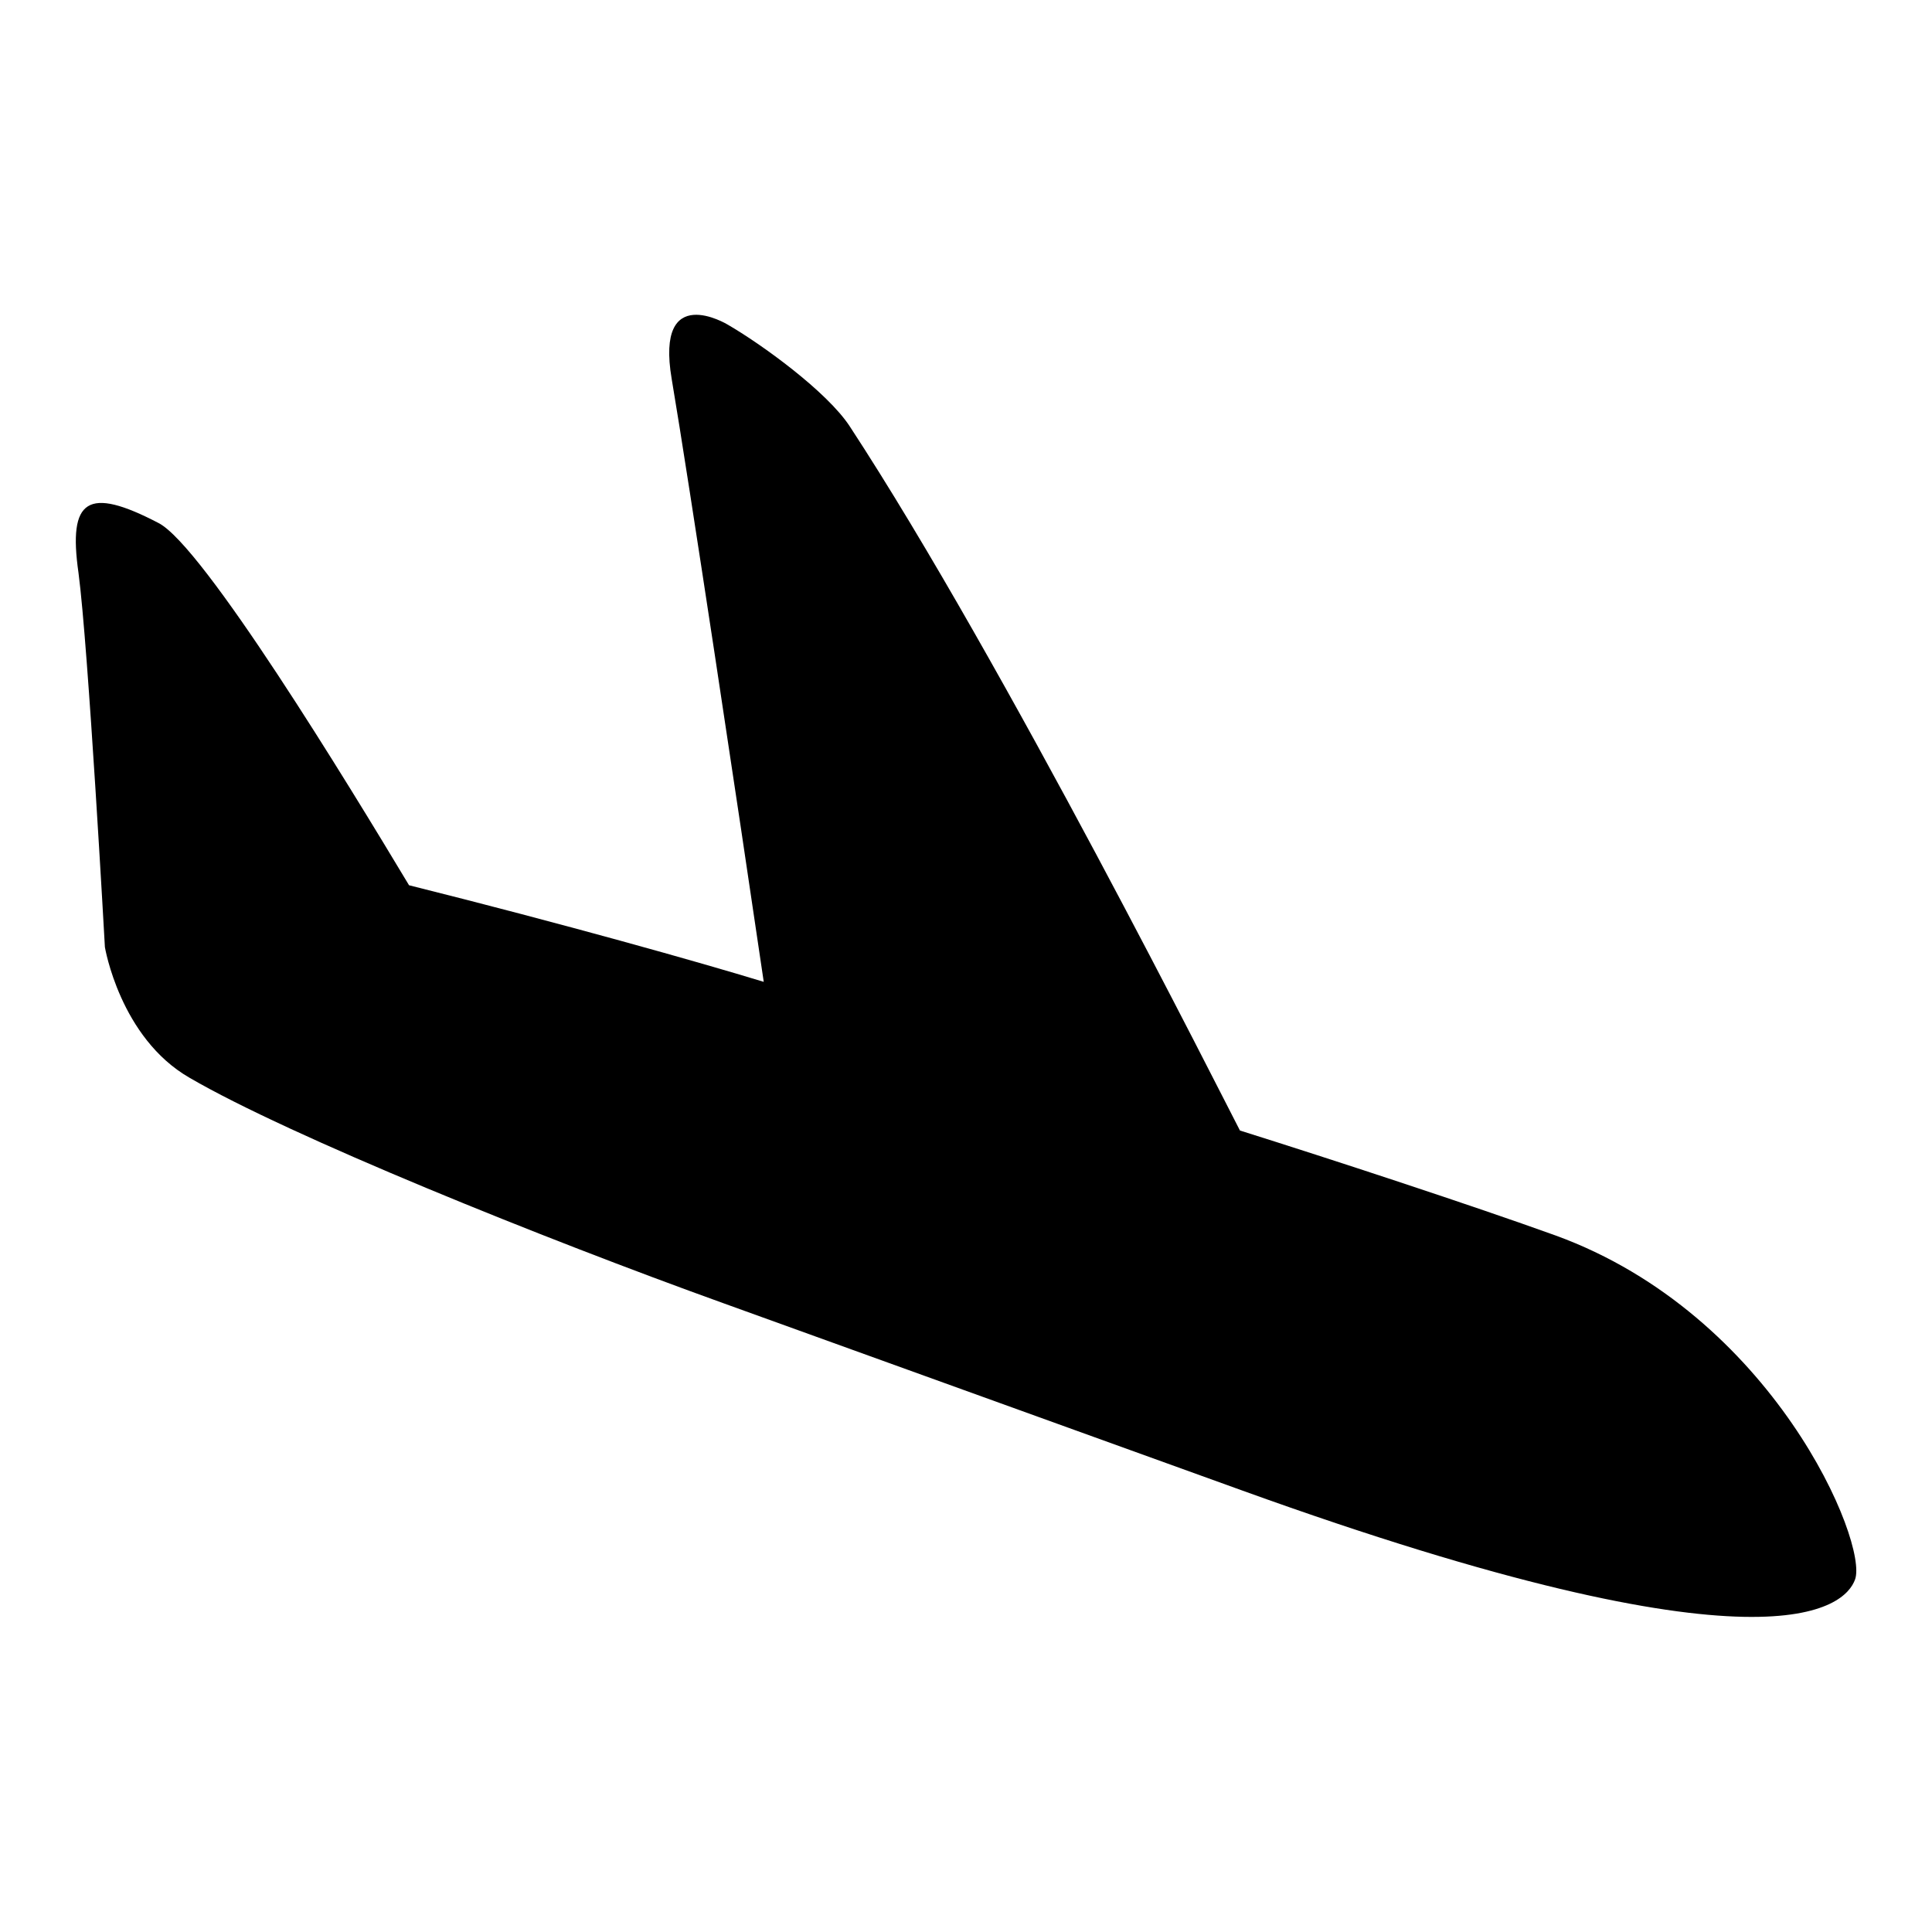
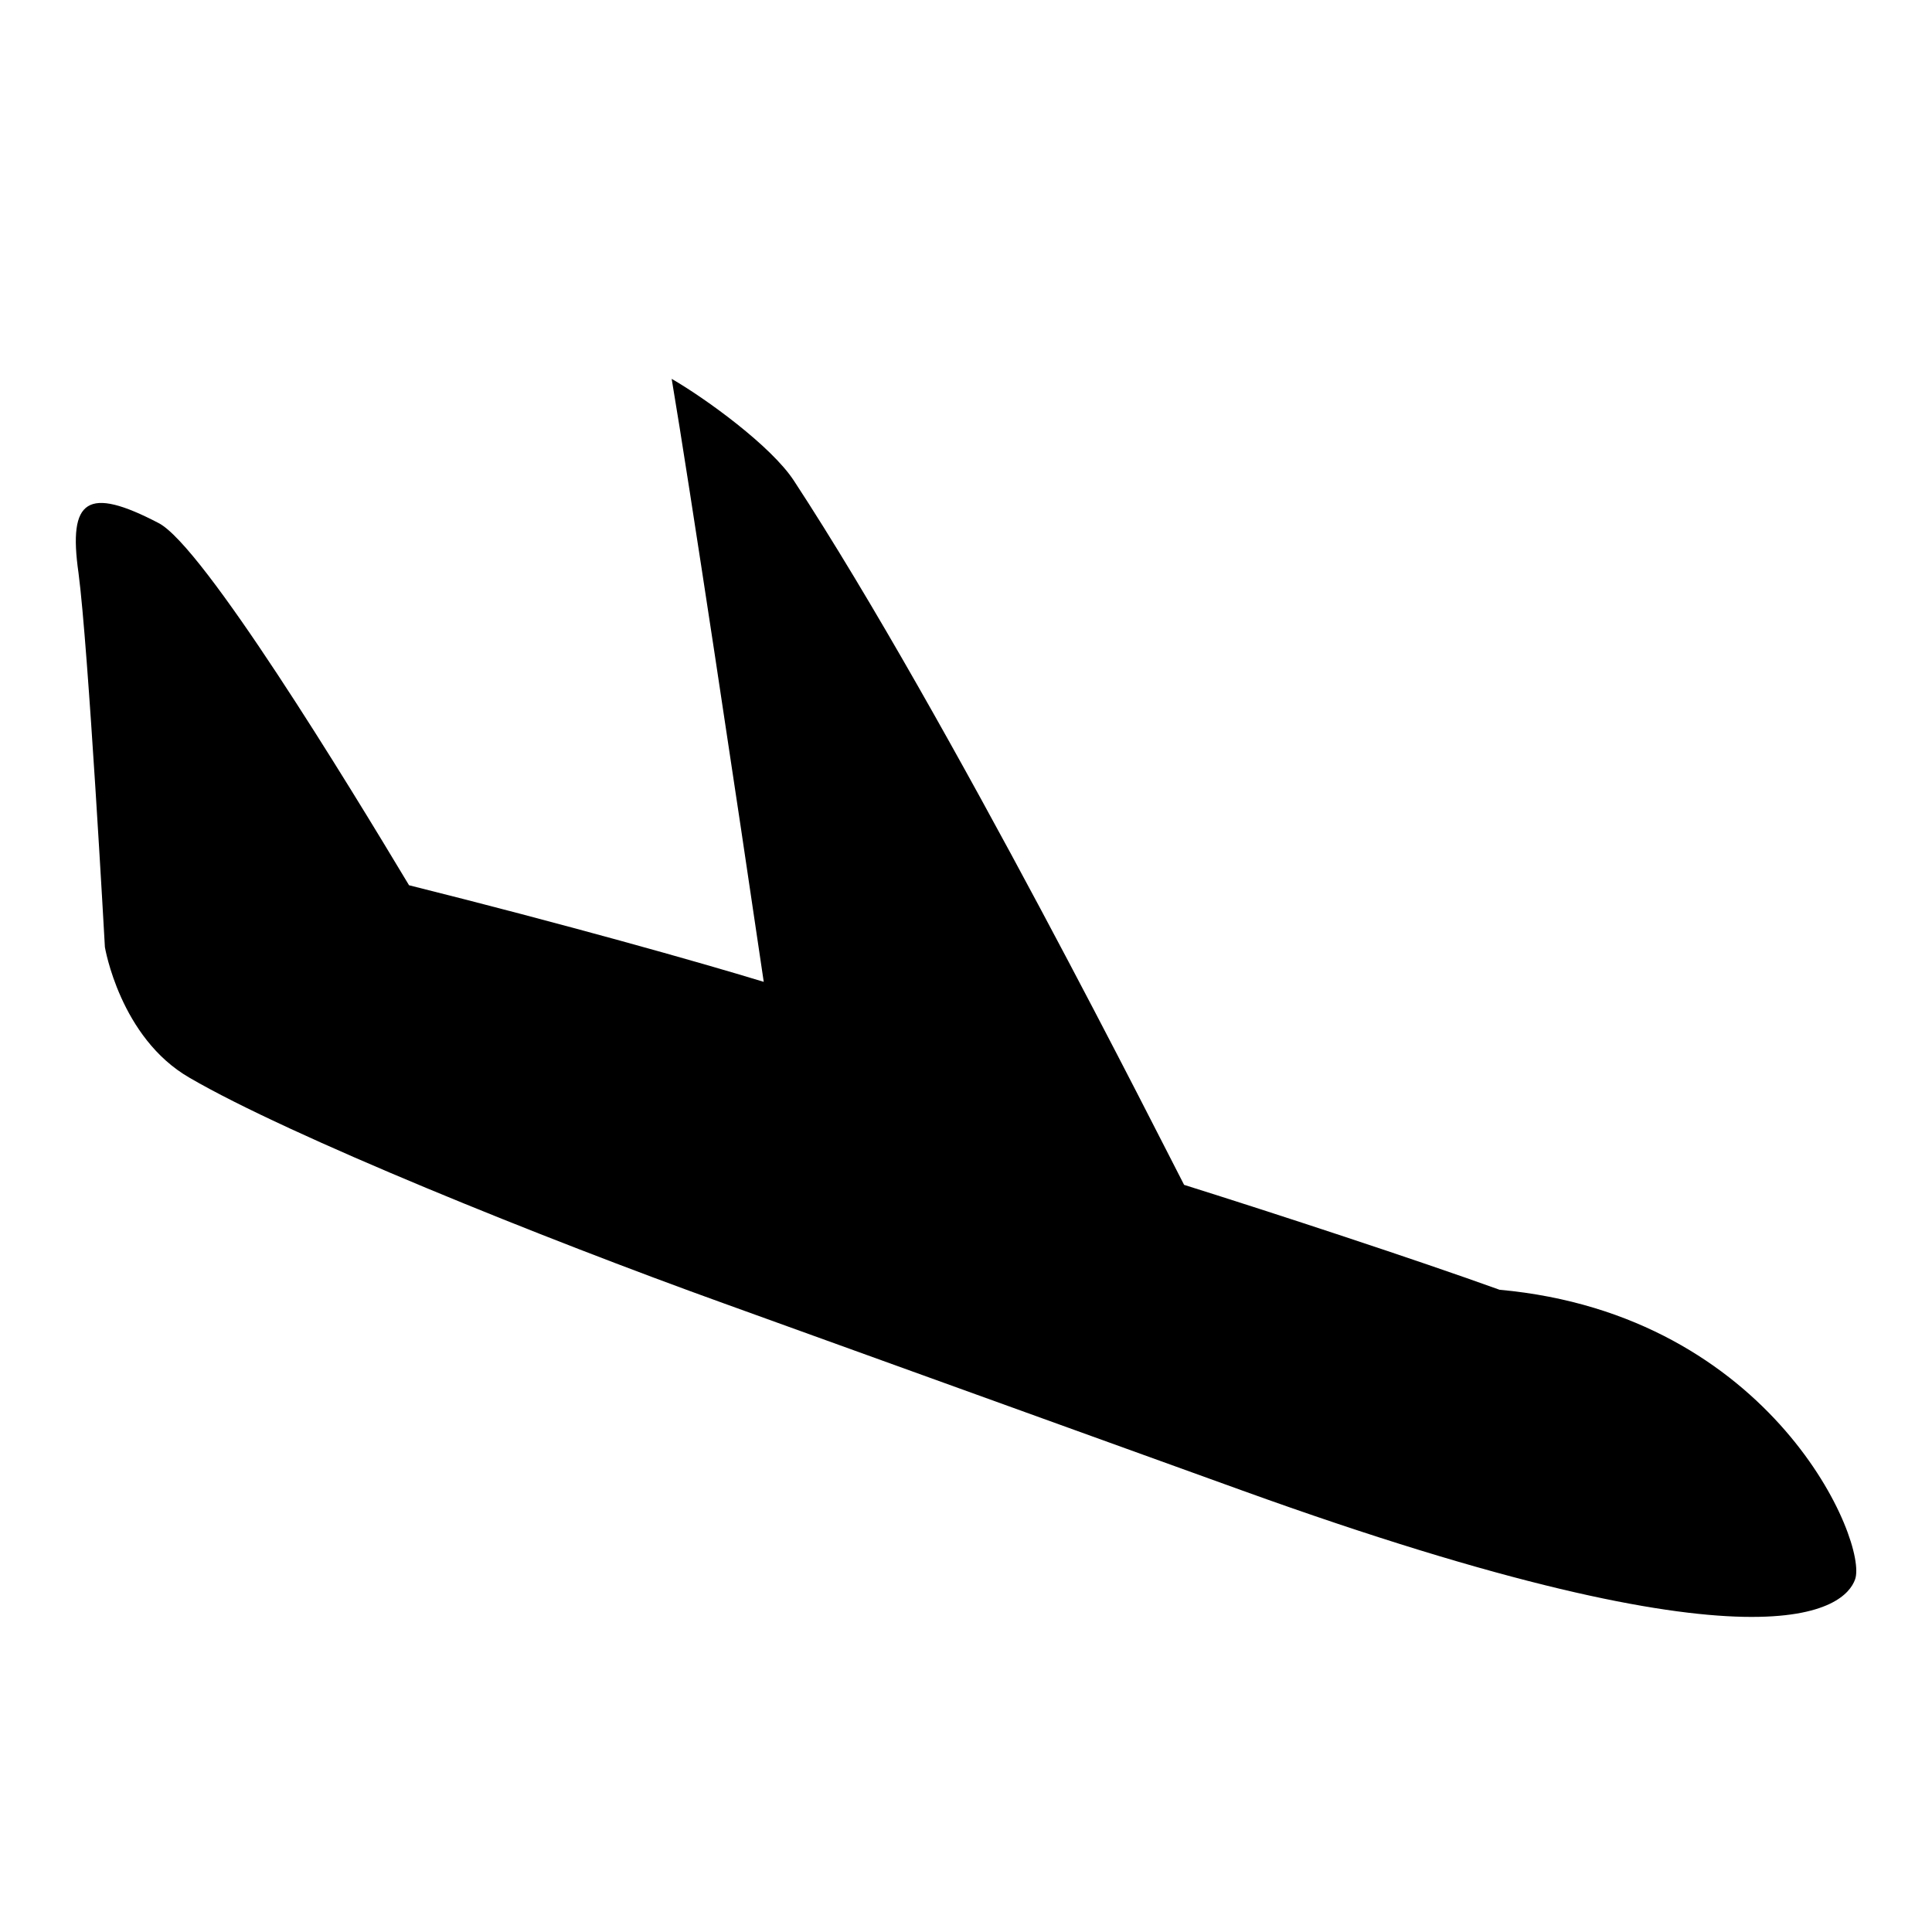
<svg xmlns="http://www.w3.org/2000/svg" version="1.1" x="0px" y="0px" viewBox="0 0 256 256" enable-background="new 0 0 256 256" xml:space="preserve">
  <g>
    <g>
-       <path fill="#000000" d="M245.8,209.3c-1.3,3.6-11.1,13.5-81.2-11.8l-68.7-24.8c-23.9-8.6-57.6-22.2-70.8-29.9c-9.2-5.3-11.2-17.3-11.2-17.3s-2.2-39.8-3.5-49.6C9,66.1,11.6,64.4,21,69.3c5.9,3,25.1,34.5,33.2,48c20.4,5.1,38.5,10.2,47,12.8C97.8,107,91.3,63.8,89,50.2c-2.2-13,7.4-7.2,7.4-7.2c4.5,2.6,13.2,8.9,16.2,13.5c20.5,31.3,49.4,88.9,51.7,93.3c12.1,3.8,30.7,9.9,41.8,13.9C235,174.2,247.6,204.5,245.8,209.3z" />
+       <path fill="#000000" d="M245.8,209.3c-1.3,3.6-11.1,13.5-81.2-11.8l-68.7-24.8c-23.9-8.6-57.6-22.2-70.8-29.9c-9.2-5.3-11.2-17.3-11.2-17.3s-2.2-39.8-3.5-49.6C9,66.1,11.6,64.4,21,69.3c5.9,3,25.1,34.5,33.2,48c20.4,5.1,38.5,10.2,47,12.8C97.8,107,91.3,63.8,89,50.2c4.5,2.6,13.2,8.9,16.2,13.5c20.5,31.3,49.4,88.9,51.7,93.3c12.1,3.8,30.7,9.9,41.8,13.9C235,174.2,247.6,204.5,245.8,209.3z" />
    </g>
  </g>
</svg>